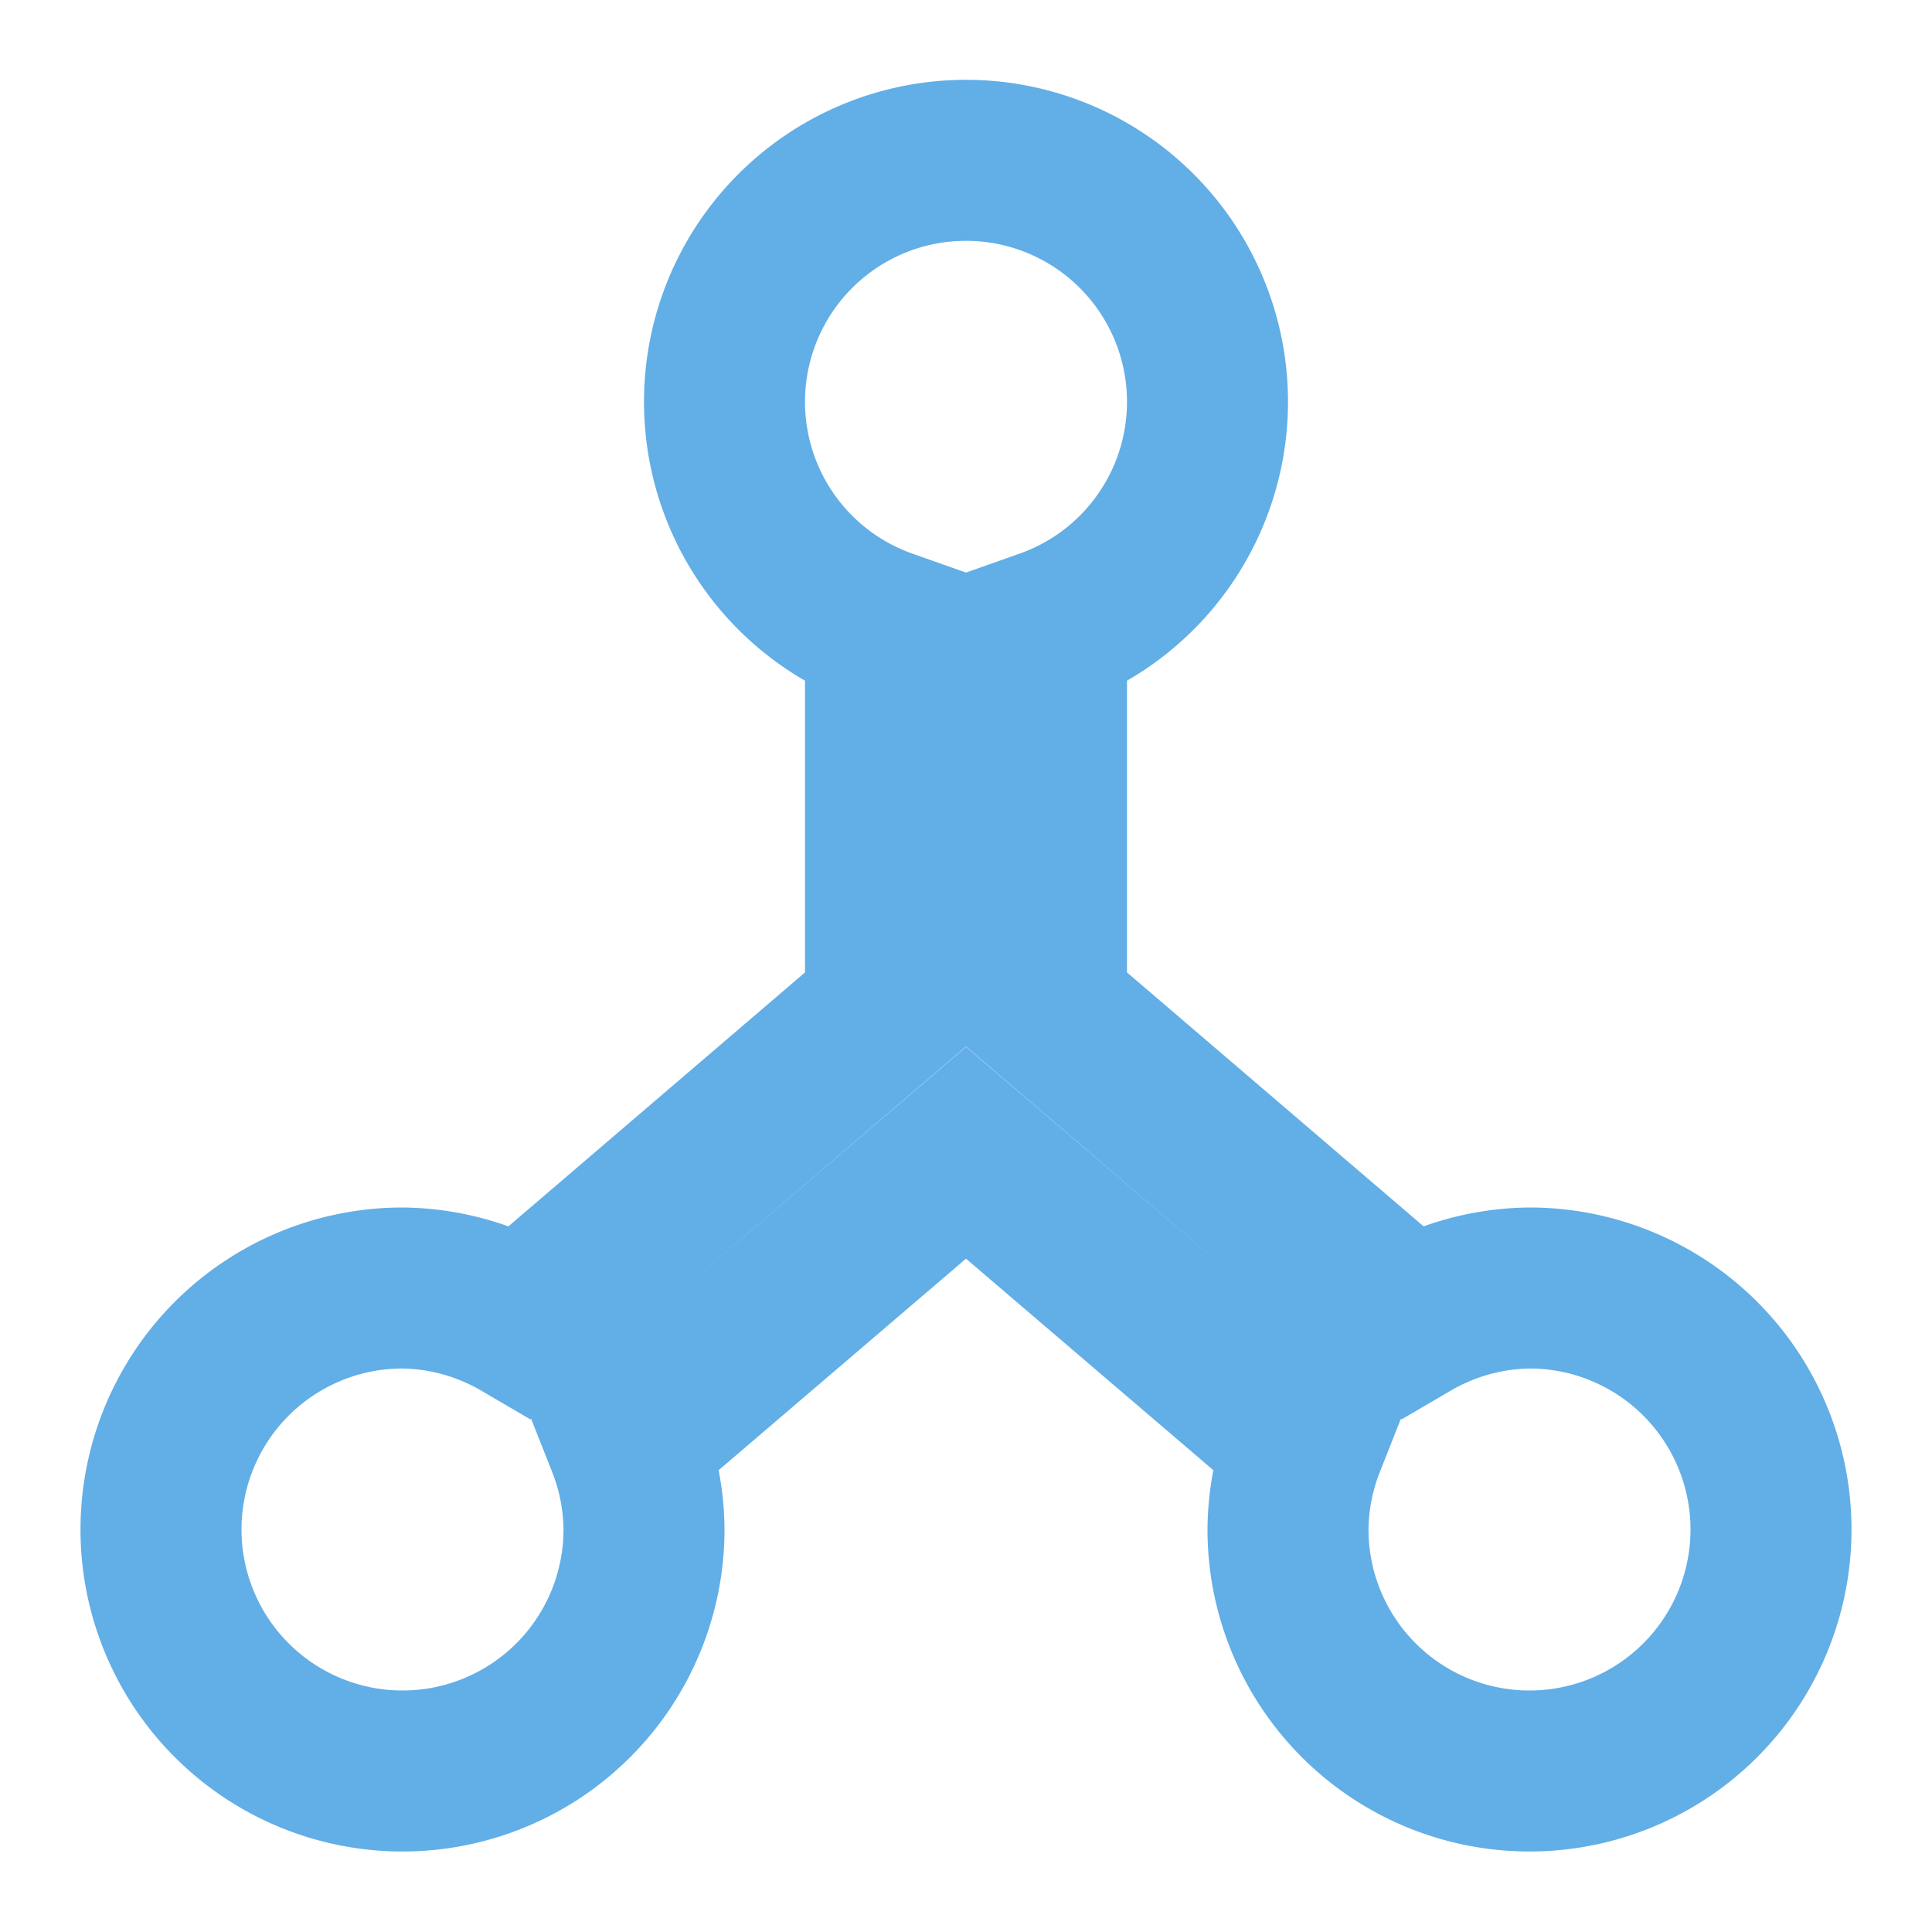
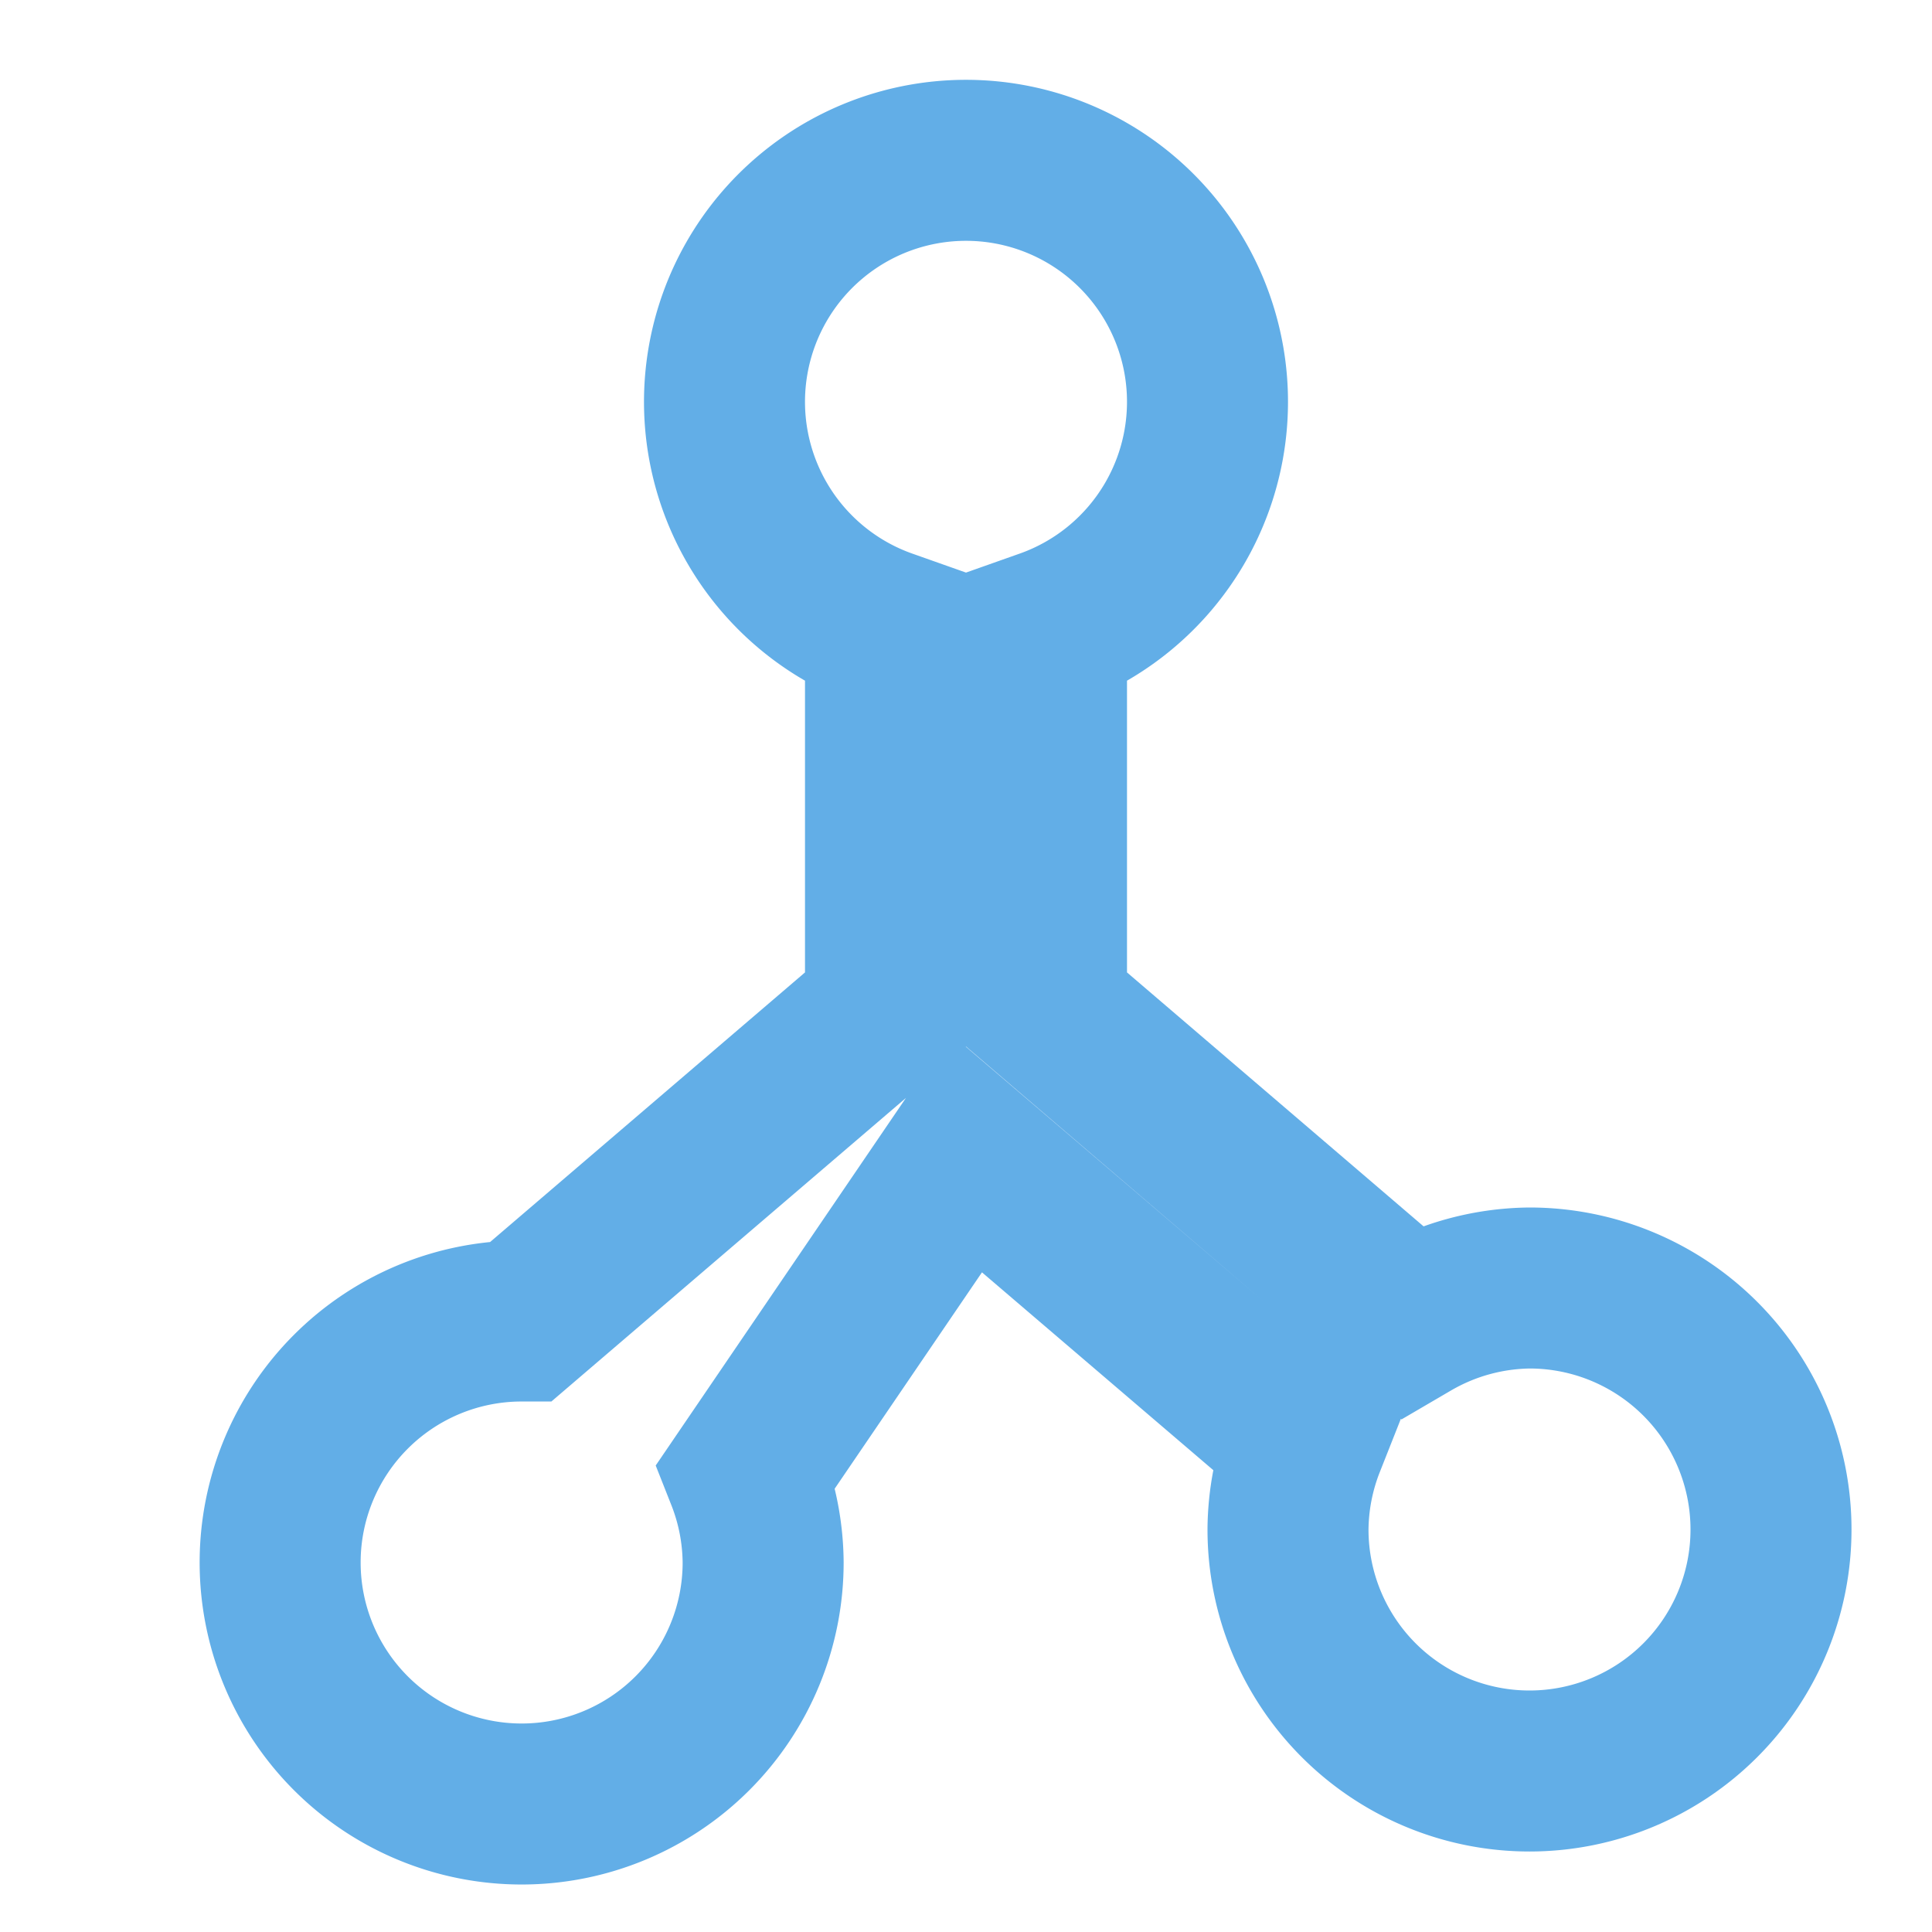
<svg xmlns="http://www.w3.org/2000/svg" viewBox="0 0 24 24">
  <title />
  <g id="Layer_2">
-     <path d="M19,16a3,3,0,0,0-1.48.41L13,12.54V7.82a3,3,0,1,0-2,0v4.72L6.48,16.41A3,3,0,0,0,5,16a3,3,0,1,0,3,3,3,3,0,0,0-.21-1.08L12,14.32l4.21,3.6A3,3,0,0,0,16,19a3,3,0,1,0,3-3Z" fill="none" stroke="#62aee7" stroke-width="2" />
+     <path d="M19,16a3,3,0,0,0-1.48.41L13,12.54V7.82a3,3,0,1,0-2,0v4.72L6.48,16.41a3,3,0,1,0,3,3,3,3,0,0,0-.21-1.08L12,14.32l4.21,3.6A3,3,0,0,0,16,19a3,3,0,1,0,3-3Z" fill="none" stroke="#62aee7" stroke-width="2" />
  </g>
</svg>